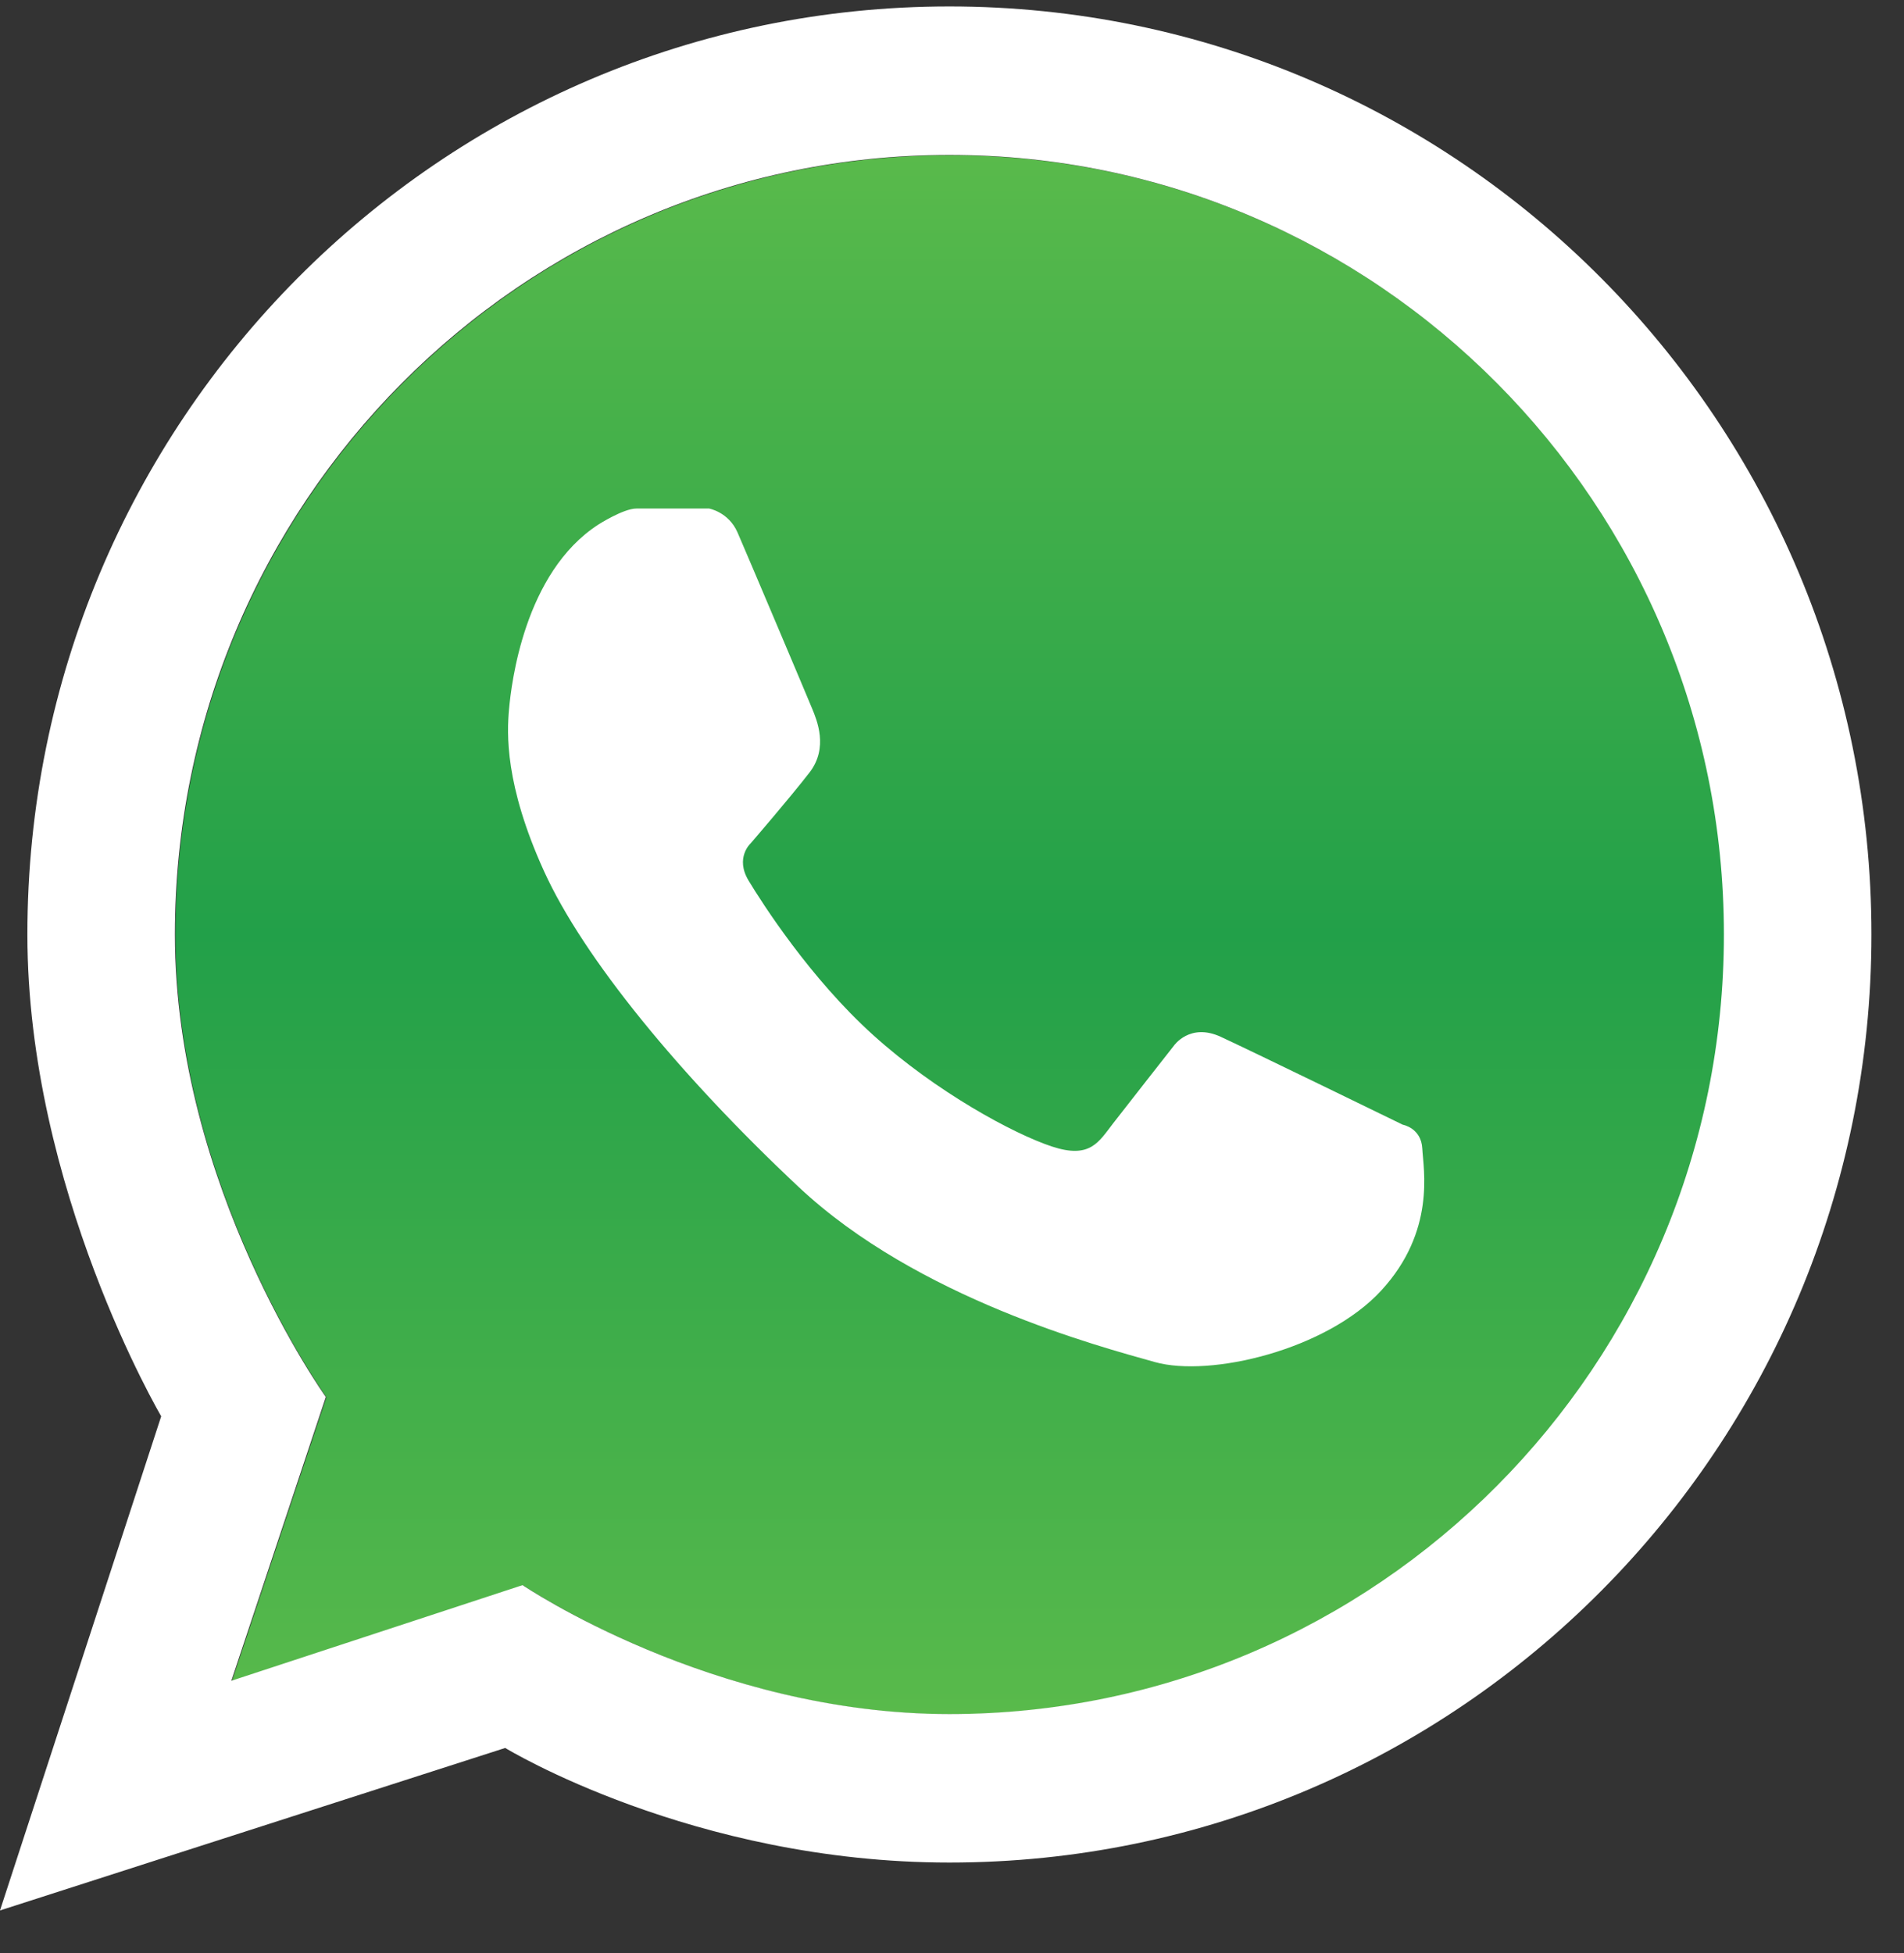
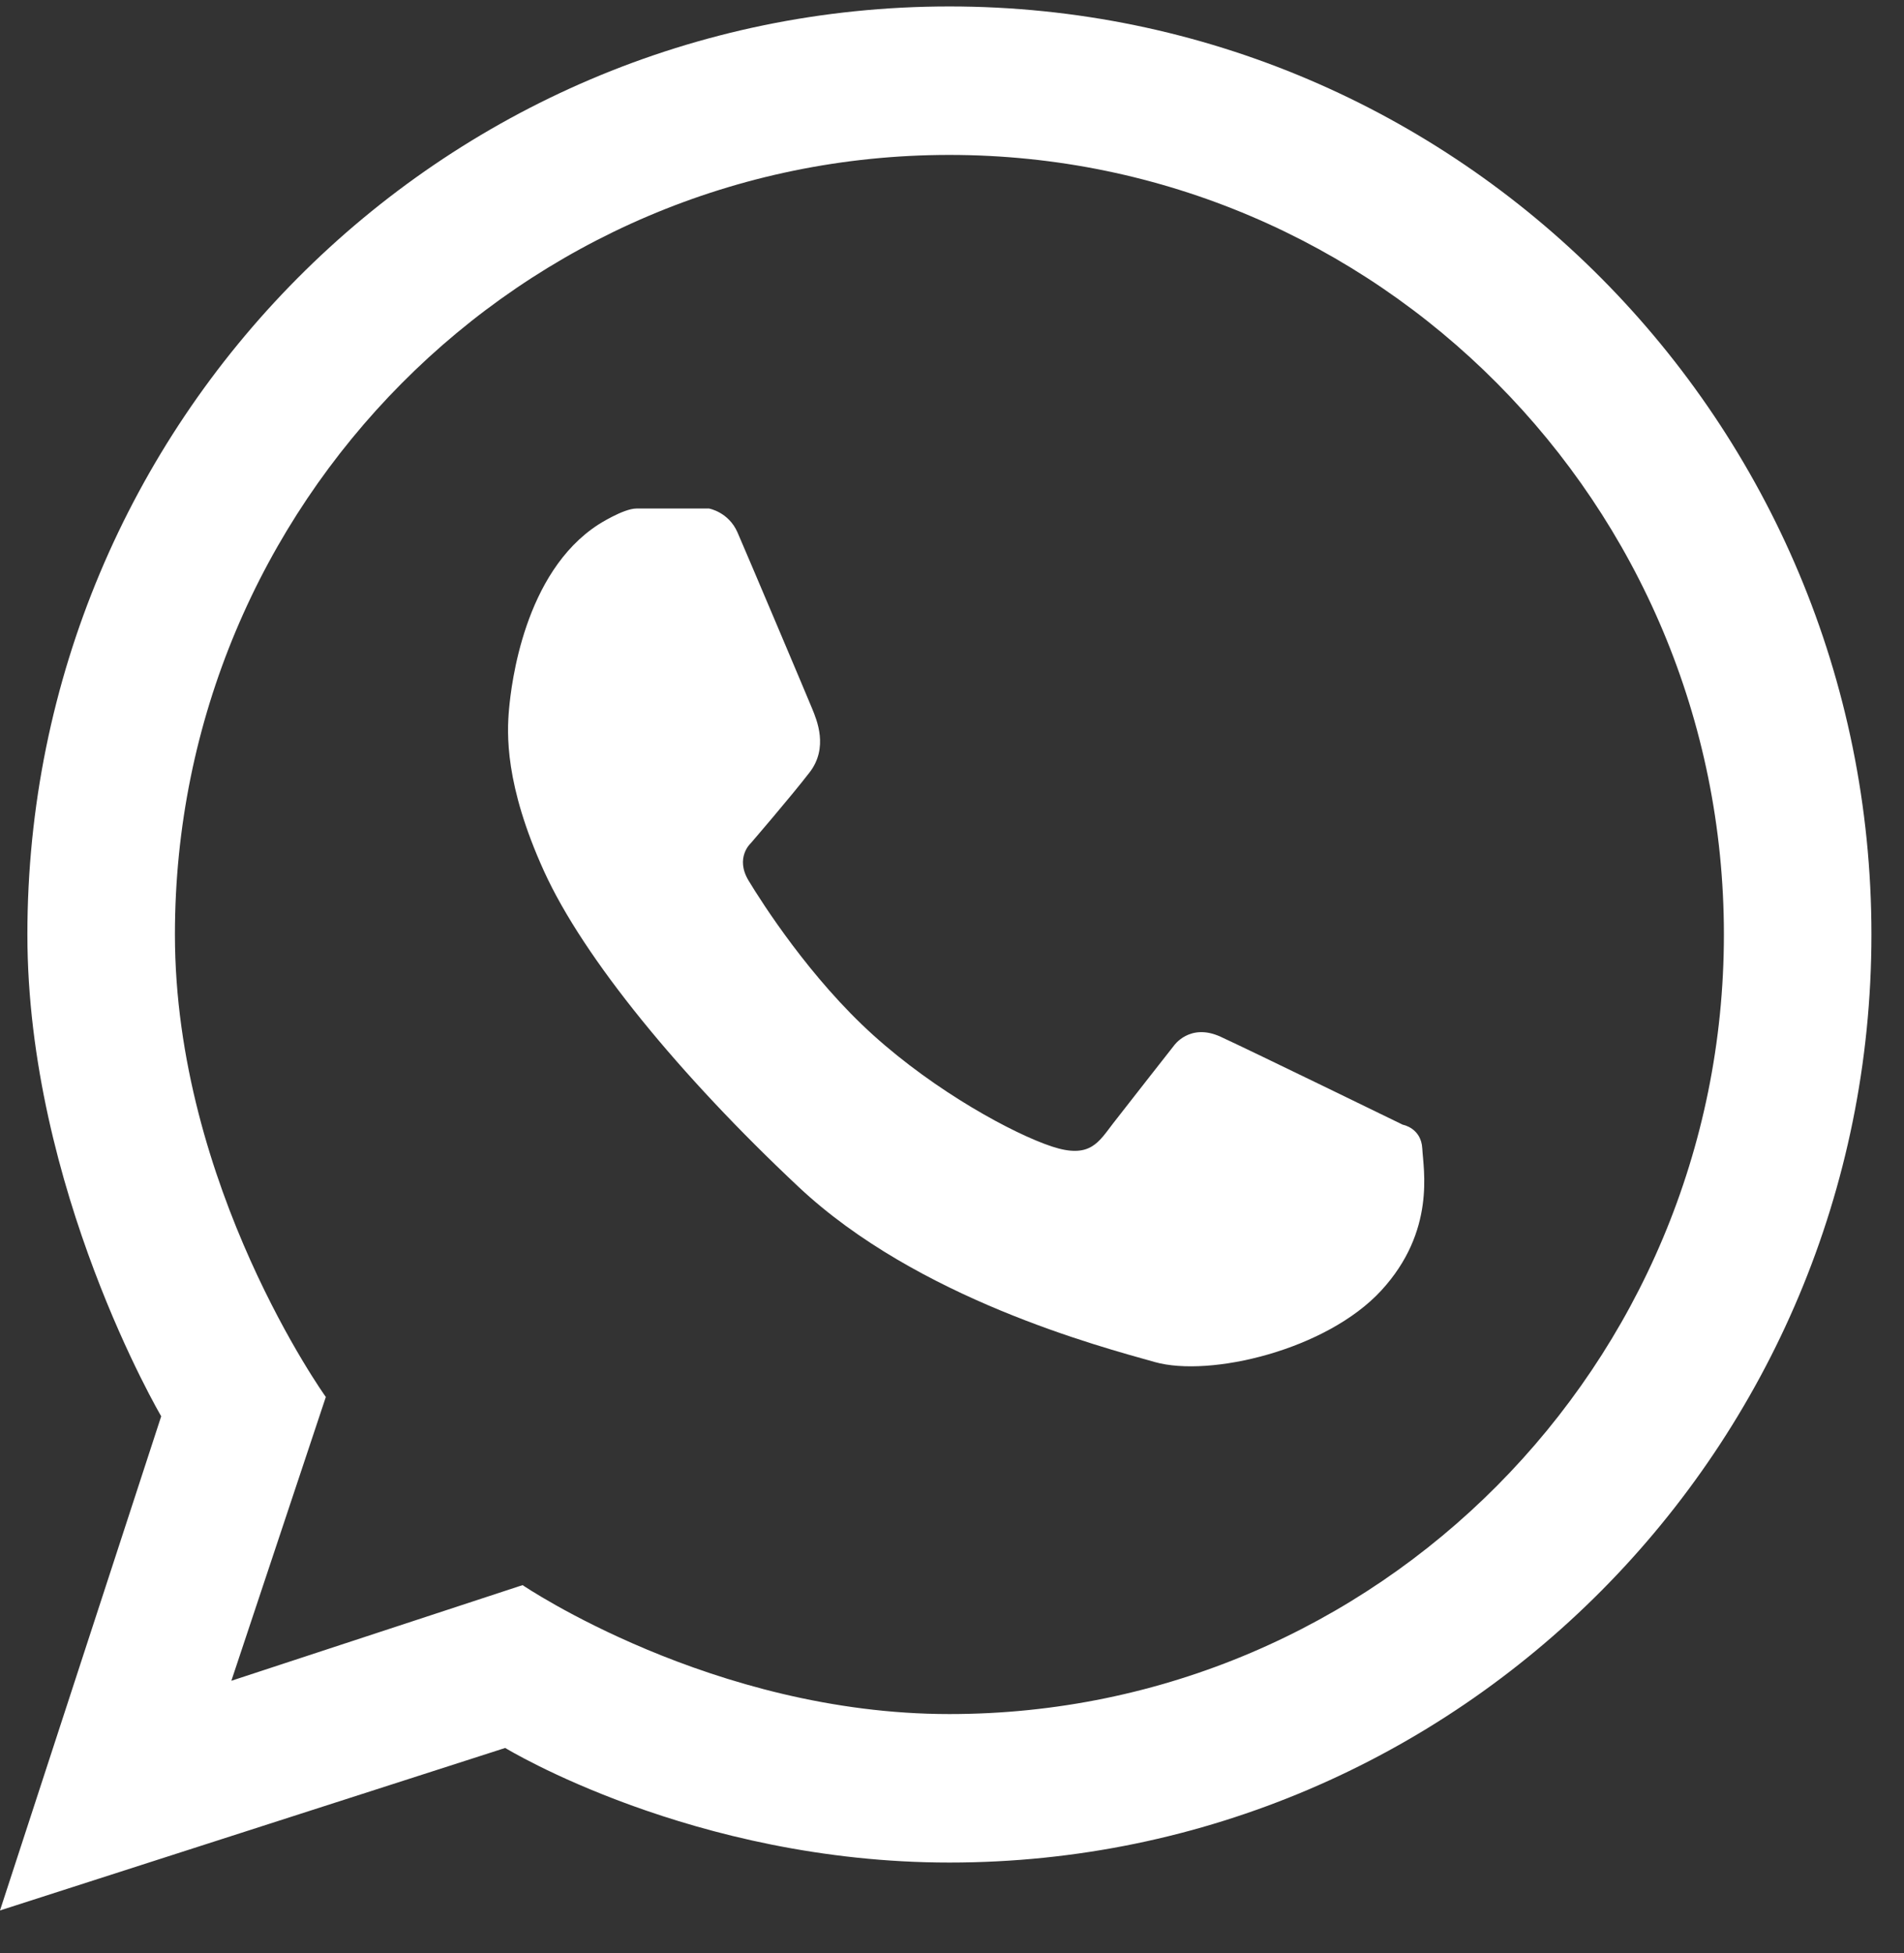
<svg xmlns="http://www.w3.org/2000/svg" width="39" height="40" viewBox="0 0 39 40" fill="none">
  <rect x="0" y="0" width="39" height="40" fill="#333333" stroke="none" />
-   <path fill-rule="evenodd" clip-rule="evenodd" d="M19.459 3.179C10.697 3.179 3.595 10.327 3.595 19.145C3.595 24.309 6.687 28.616 6.687 28.616L4.751 34.428L10.716 32.47C10.716 32.47 14.603 35.111 19.459 35.111C28.22 35.111 35.323 27.963 35.323 19.145C35.323 10.327 28.22 3.179 19.459 3.179Z" fill="url(#paint0_linear_1584)" />
  <path d="M19.447 35.105C14.591 35.105 10.704 32.464 10.704 32.464L4.739 34.423L6.674 28.611C6.674 28.611 3.583 24.303 3.583 19.139C3.583 10.321 10.685 3.173 19.447 3.173C28.208 3.173 35.311 10.321 35.311 19.139C35.311 27.957 28.208 35.105 19.447 35.105ZM19.447 0.132C9.016 0.132 0.561 8.642 0.561 19.139C0.561 24.349 3.302 29.006 3.302 29.006L0 39.127L10.348 35.799C10.348 35.799 14.19 38.146 19.447 38.146C29.877 38.146 38.333 29.637 38.333 19.139C38.333 8.642 29.877 0.132 19.447 0.132Z" fill="white" />
  <path d="M12.26 10.741C12.26 10.741 12.77 10.415 13.036 10.415C13.302 10.415 14.524 10.415 14.524 10.415C14.524 10.415 14.923 10.485 15.106 10.903C15.289 11.322 16.544 14.288 16.637 14.517C16.73 14.746 16.974 15.312 16.583 15.819C16.192 16.326 15.375 17.273 15.375 17.273C15.375 17.273 15.052 17.566 15.332 18.033C15.613 18.499 16.598 20.038 17.888 21.201C19.177 22.364 20.756 23.219 21.543 23.48C22.33 23.74 22.502 23.393 22.804 23.002C23.106 22.612 24.044 21.418 24.044 21.418C24.044 21.418 24.368 20.941 25.004 21.234C25.64 21.527 28.734 23.035 28.734 23.035C28.734 23.035 29.111 23.1 29.133 23.523C29.154 23.946 29.413 25.213 28.292 26.431C27.17 27.649 24.785 28.213 23.656 27.896C22.527 27.578 18.793 26.595 16.358 24.309C13.923 22.024 11.951 19.618 11.144 17.844C10.337 16.07 10.382 15.018 10.427 14.521C10.472 14.025 10.731 11.726 12.26 10.741Z" fill="white" />
  <defs>
    <linearGradient id="paint0_linear_1584" x1="19.459" y1="35.111" x2="19.459" y2="3.179" gradientUnits="userSpaceOnUse">
      <stop stop-color="#59BA4B" />
      <stop offset="0.5" stop-color="#22A049" />
      <stop offset="1" stop-color="#59BA4B" />
    </linearGradient>
  </defs>
</svg>